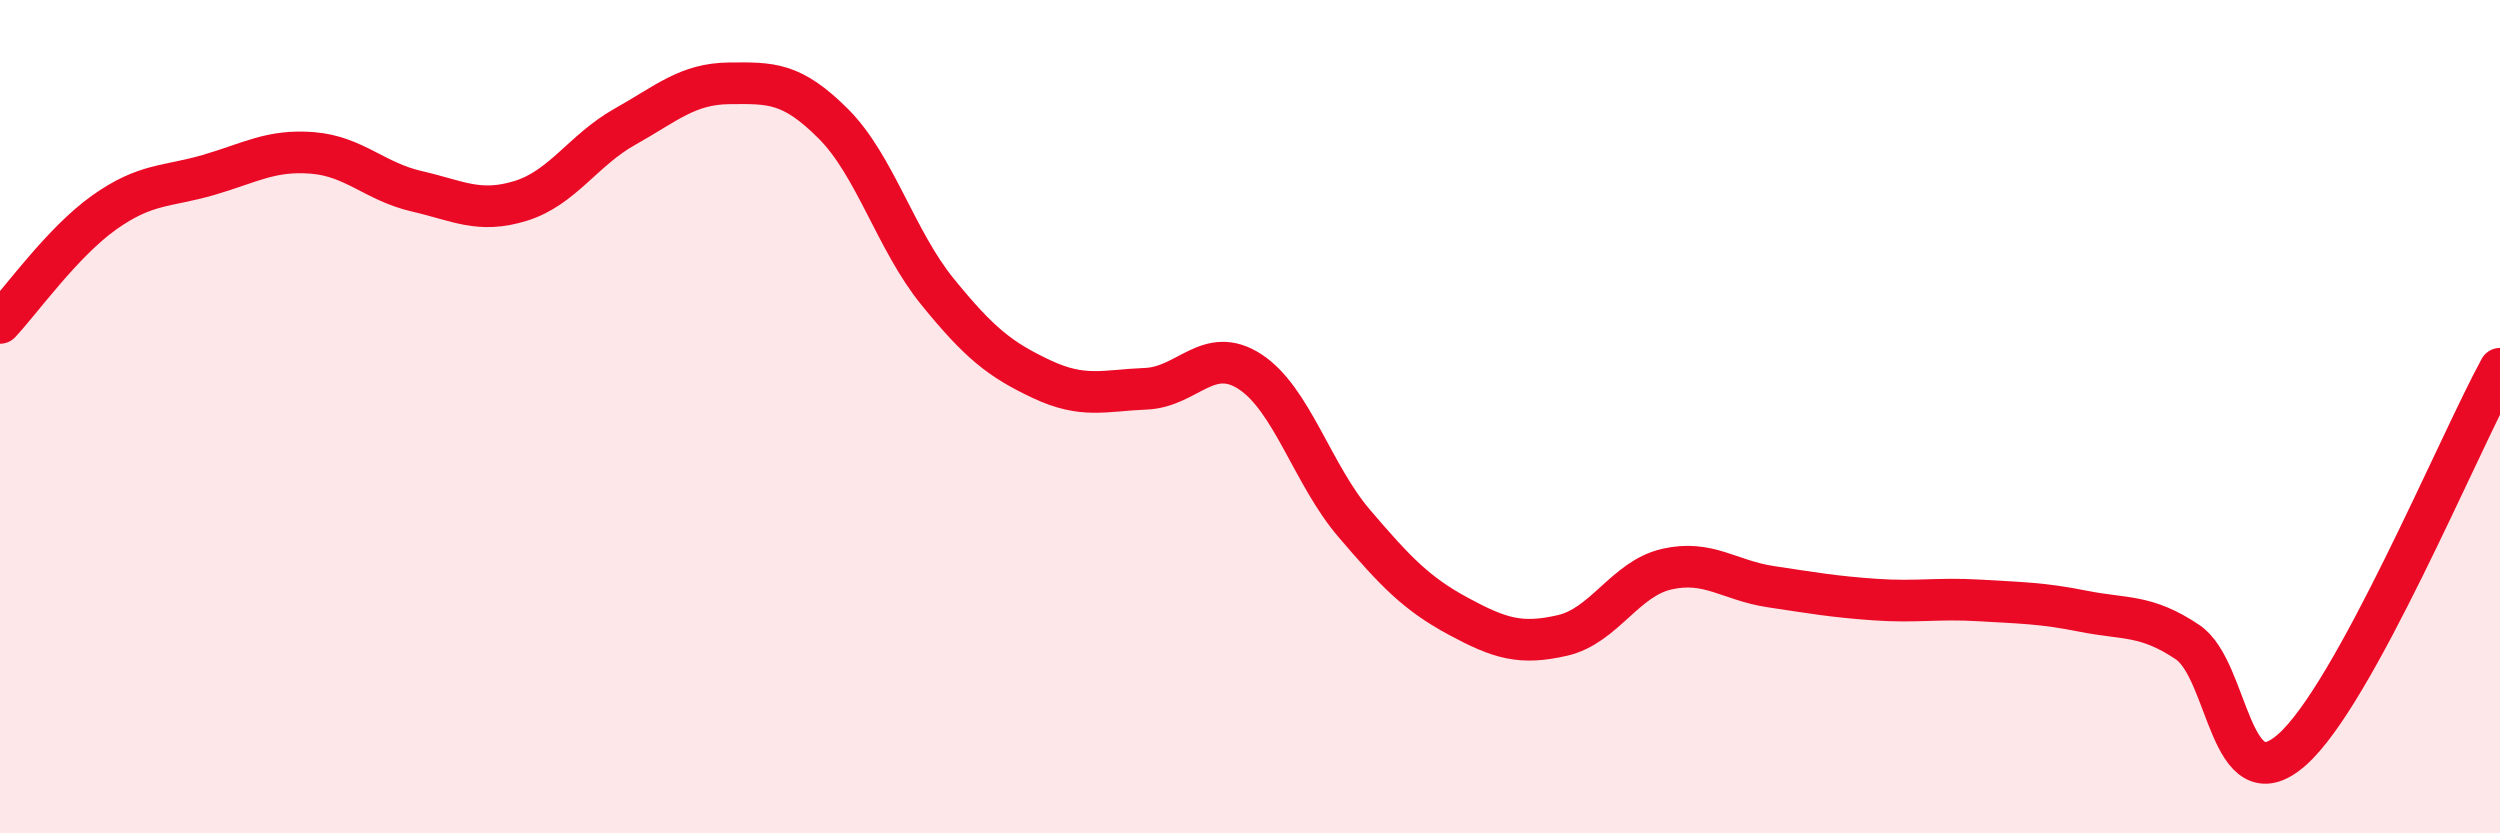
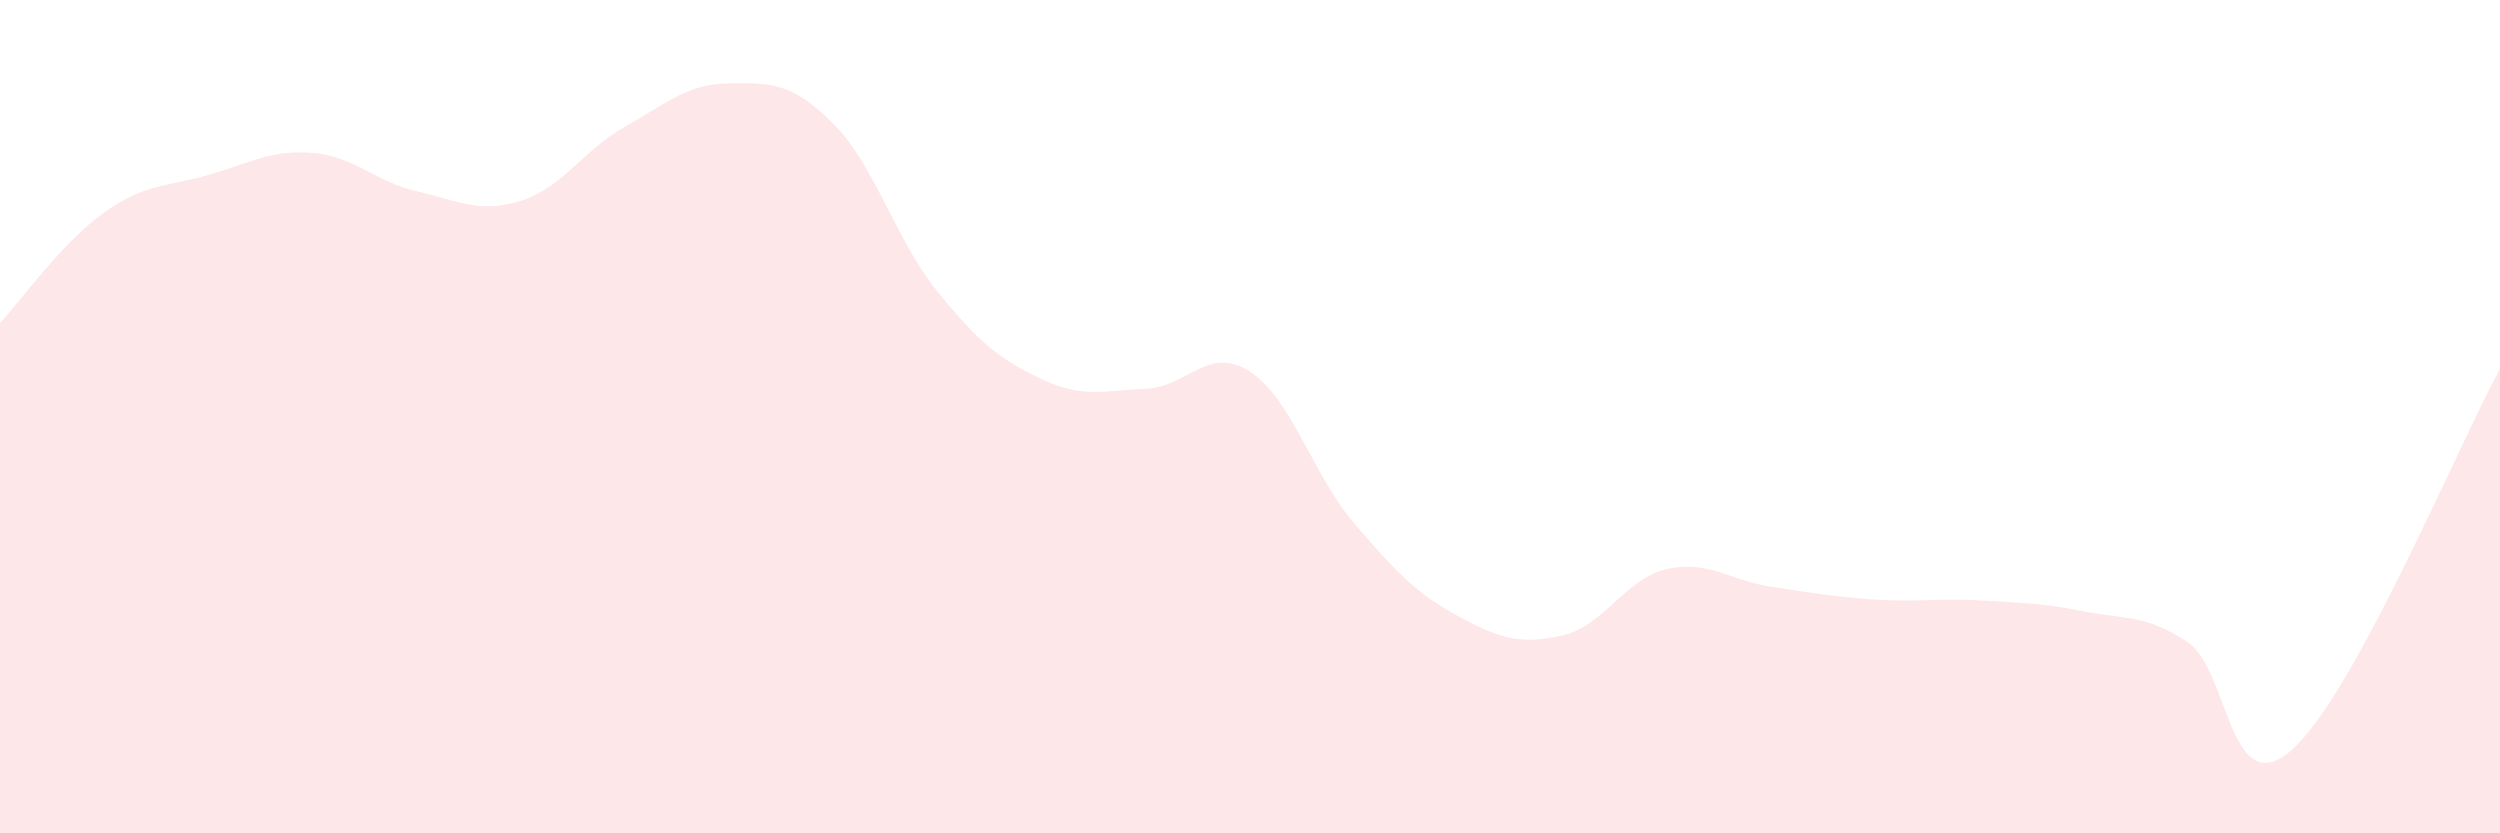
<svg xmlns="http://www.w3.org/2000/svg" width="60" height="20" viewBox="0 0 60 20">
  <path d="M 0,7.75 C 0.5,7.22 1.5,5.81 2.5,5.1 C 3.5,4.39 4,4.49 5,4.2 C 6,3.91 6.5,3.59 7.5,3.67 C 8.5,3.75 9,4.36 10,4.59 C 11,4.82 11.5,5.13 12.5,4.82 C 13.5,4.51 14,3.6 15,3.04 C 16,2.48 16.5,2.01 17.5,2 C 18.5,1.99 19,1.97 20,2.97 C 21,3.97 21.5,5.77 22.5,7 C 23.5,8.23 24,8.63 25,9.1 C 26,9.57 26.5,9.37 27.5,9.33 C 28.5,9.29 29,8.27 30,8.92 C 31,9.57 31.5,11.39 32.5,12.56 C 33.5,13.73 34,14.25 35,14.79 C 36,15.33 36.5,15.48 37.5,15.25 C 38.5,15.02 39,13.89 40,13.66 C 41,13.43 41.5,13.93 42.5,14.08 C 43.5,14.23 44,14.32 45,14.39 C 46,14.46 46.5,14.35 47.5,14.41 C 48.5,14.47 49,14.47 50,14.67 C 51,14.87 51.5,14.74 52.5,15.41 C 53.5,16.08 53.5,19.31 55,18 C 56.5,16.69 59,10.68 60,8.85L60 20L0 20Z" fill="#EB0A25" opacity="0.1" stroke-linecap="round" stroke-linejoin="round" />
-   <path d="M 0,7.75 C 0.5,7.22 1.5,5.81 2.5,5.1 C 3.5,4.39 4,4.49 5,4.2 C 6,3.91 6.5,3.59 7.5,3.67 C 8.5,3.75 9,4.36 10,4.59 C 11,4.82 11.5,5.13 12.5,4.82 C 13.5,4.51 14,3.6 15,3.04 C 16,2.48 16.5,2.01 17.5,2 C 18.5,1.99 19,1.97 20,2.97 C 21,3.97 21.5,5.77 22.5,7 C 23.5,8.23 24,8.63 25,9.1 C 26,9.57 26.5,9.37 27.5,9.33 C 28.5,9.29 29,8.27 30,8.92 C 31,9.57 31.5,11.39 32.5,12.56 C 33.5,13.73 34,14.25 35,14.79 C 36,15.33 36.5,15.48 37.5,15.25 C 38.5,15.02 39,13.89 40,13.66 C 41,13.43 41.5,13.93 42.5,14.08 C 43.5,14.23 44,14.32 45,14.39 C 46,14.46 46.5,14.35 47.5,14.41 C 48.5,14.47 49,14.47 50,14.67 C 51,14.87 51.5,14.74 52.5,15.41 C 53.5,16.08 53.5,19.31 55,18 C 56.5,16.69 59,10.68 60,8.85" stroke="#EB0A25" stroke-width="1" fill="none" stroke-linecap="round" stroke-linejoin="round" />
</svg>